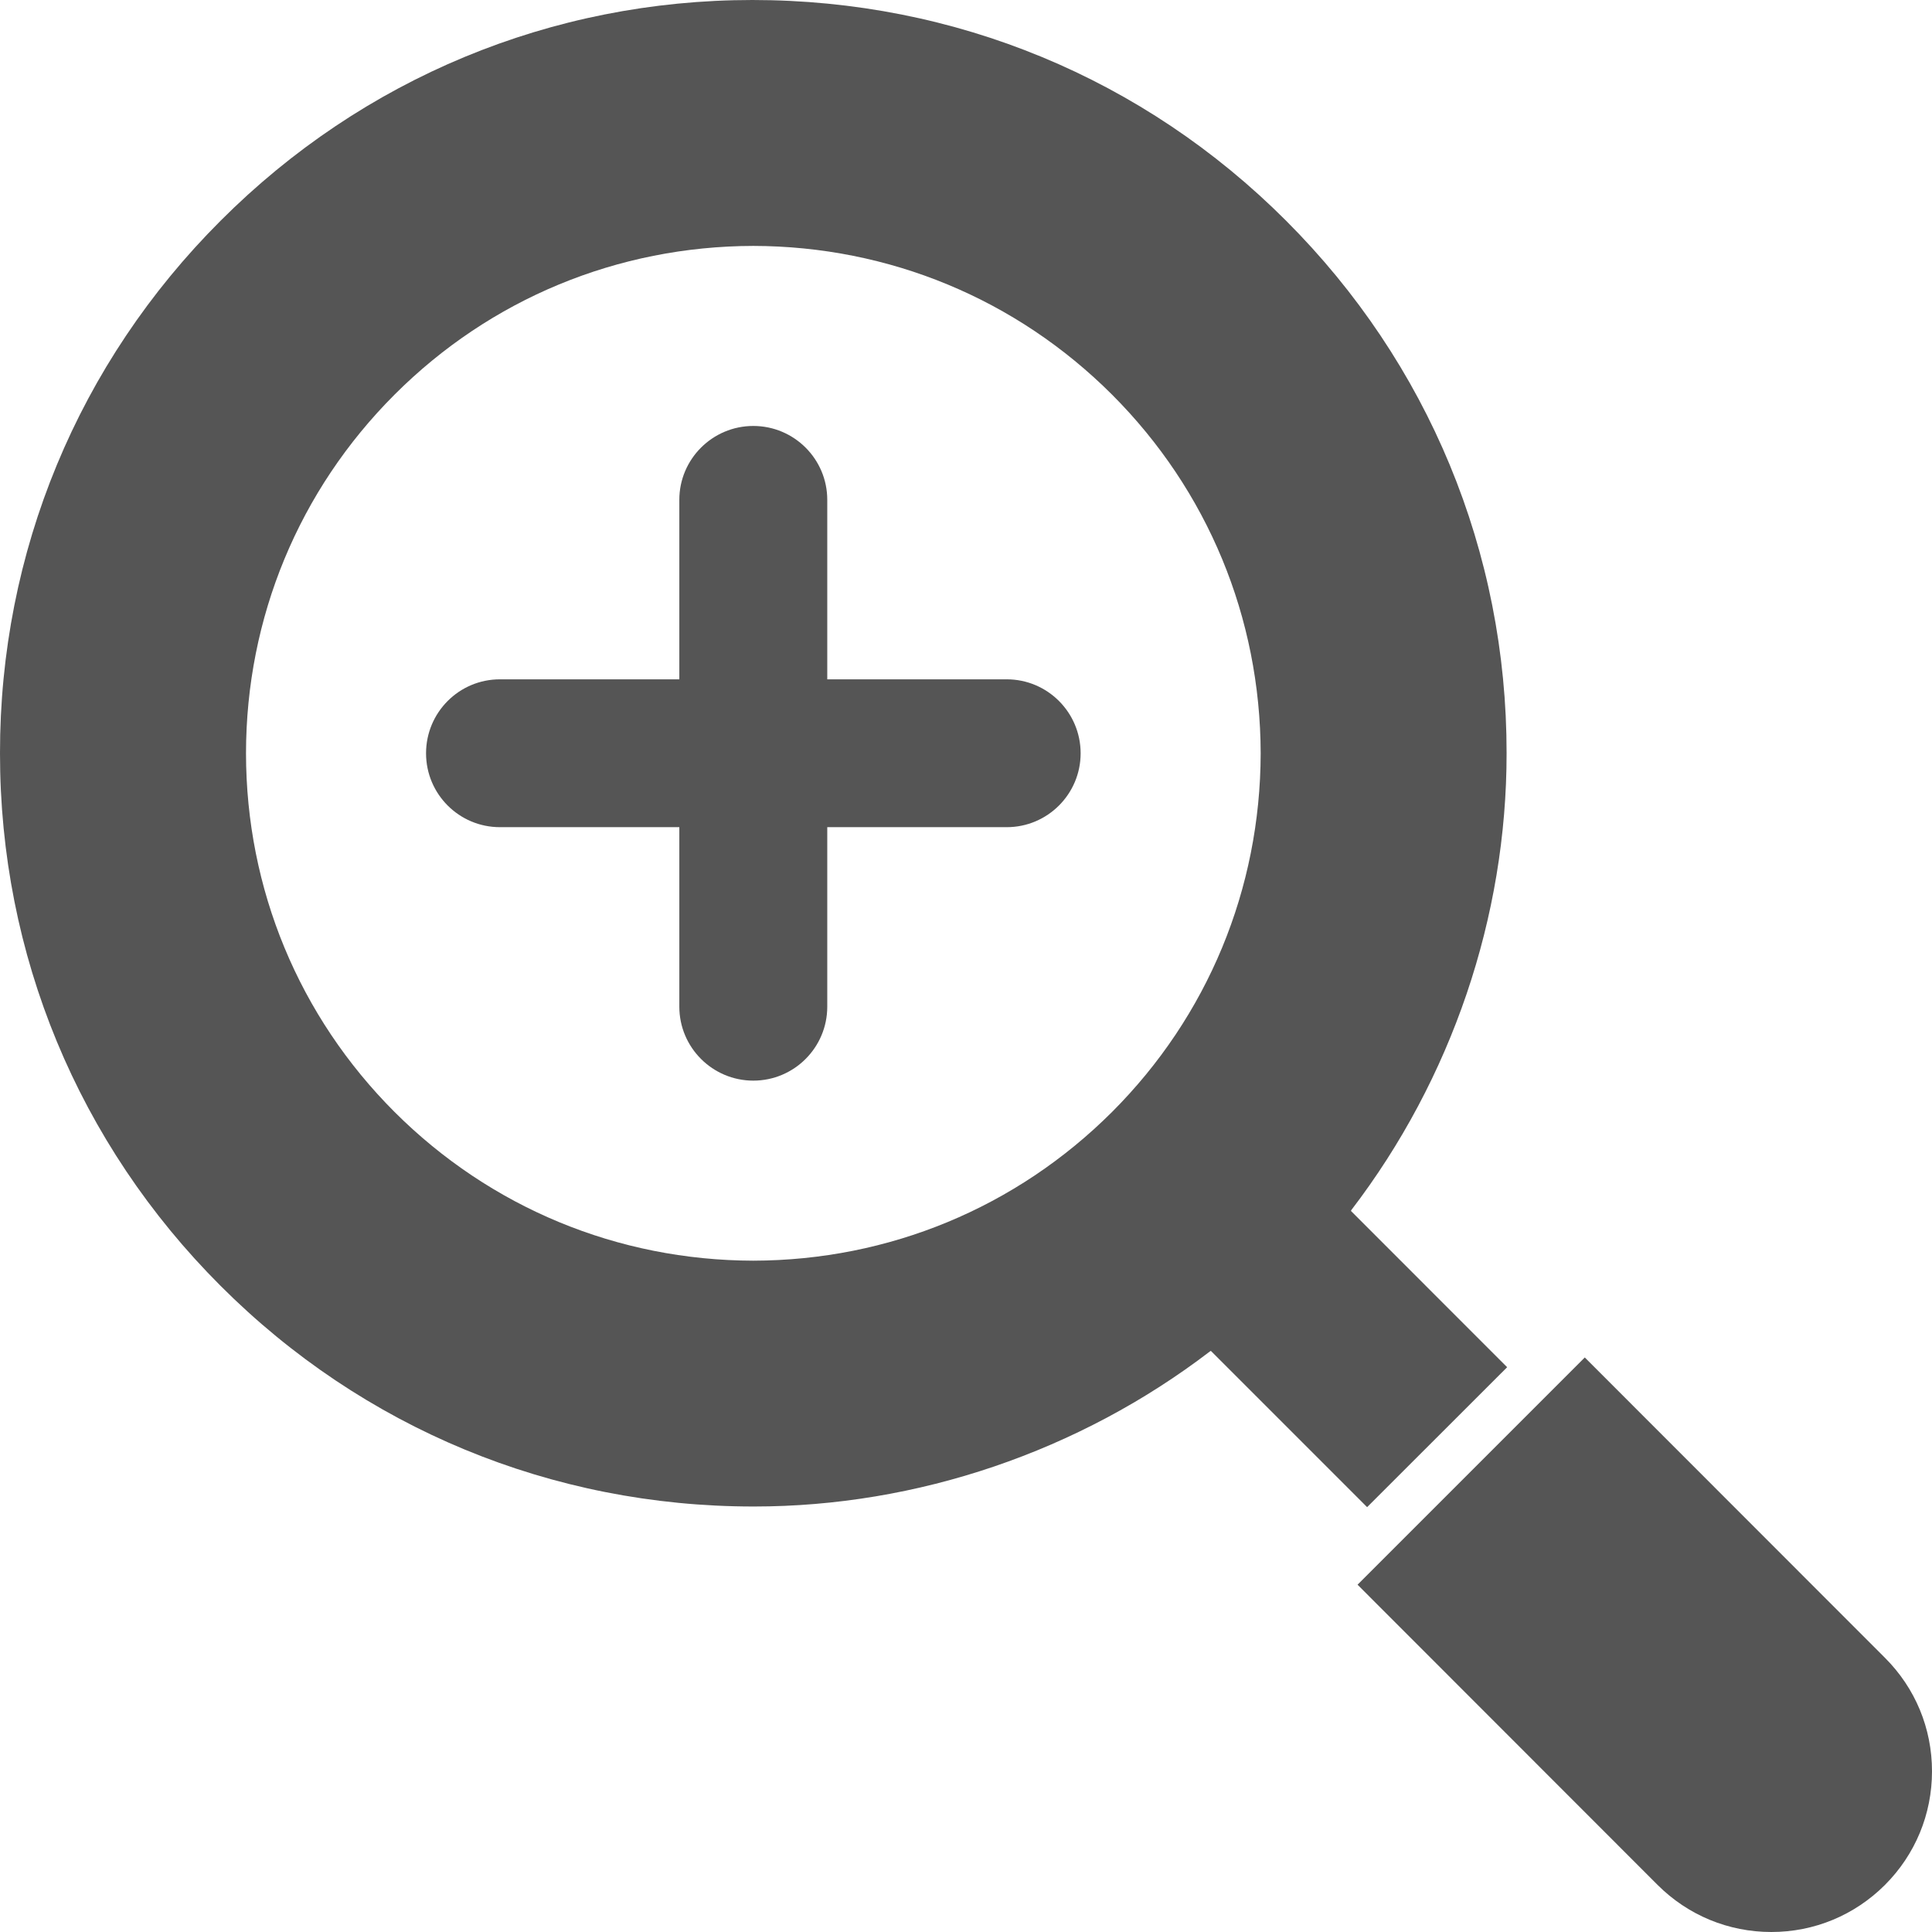
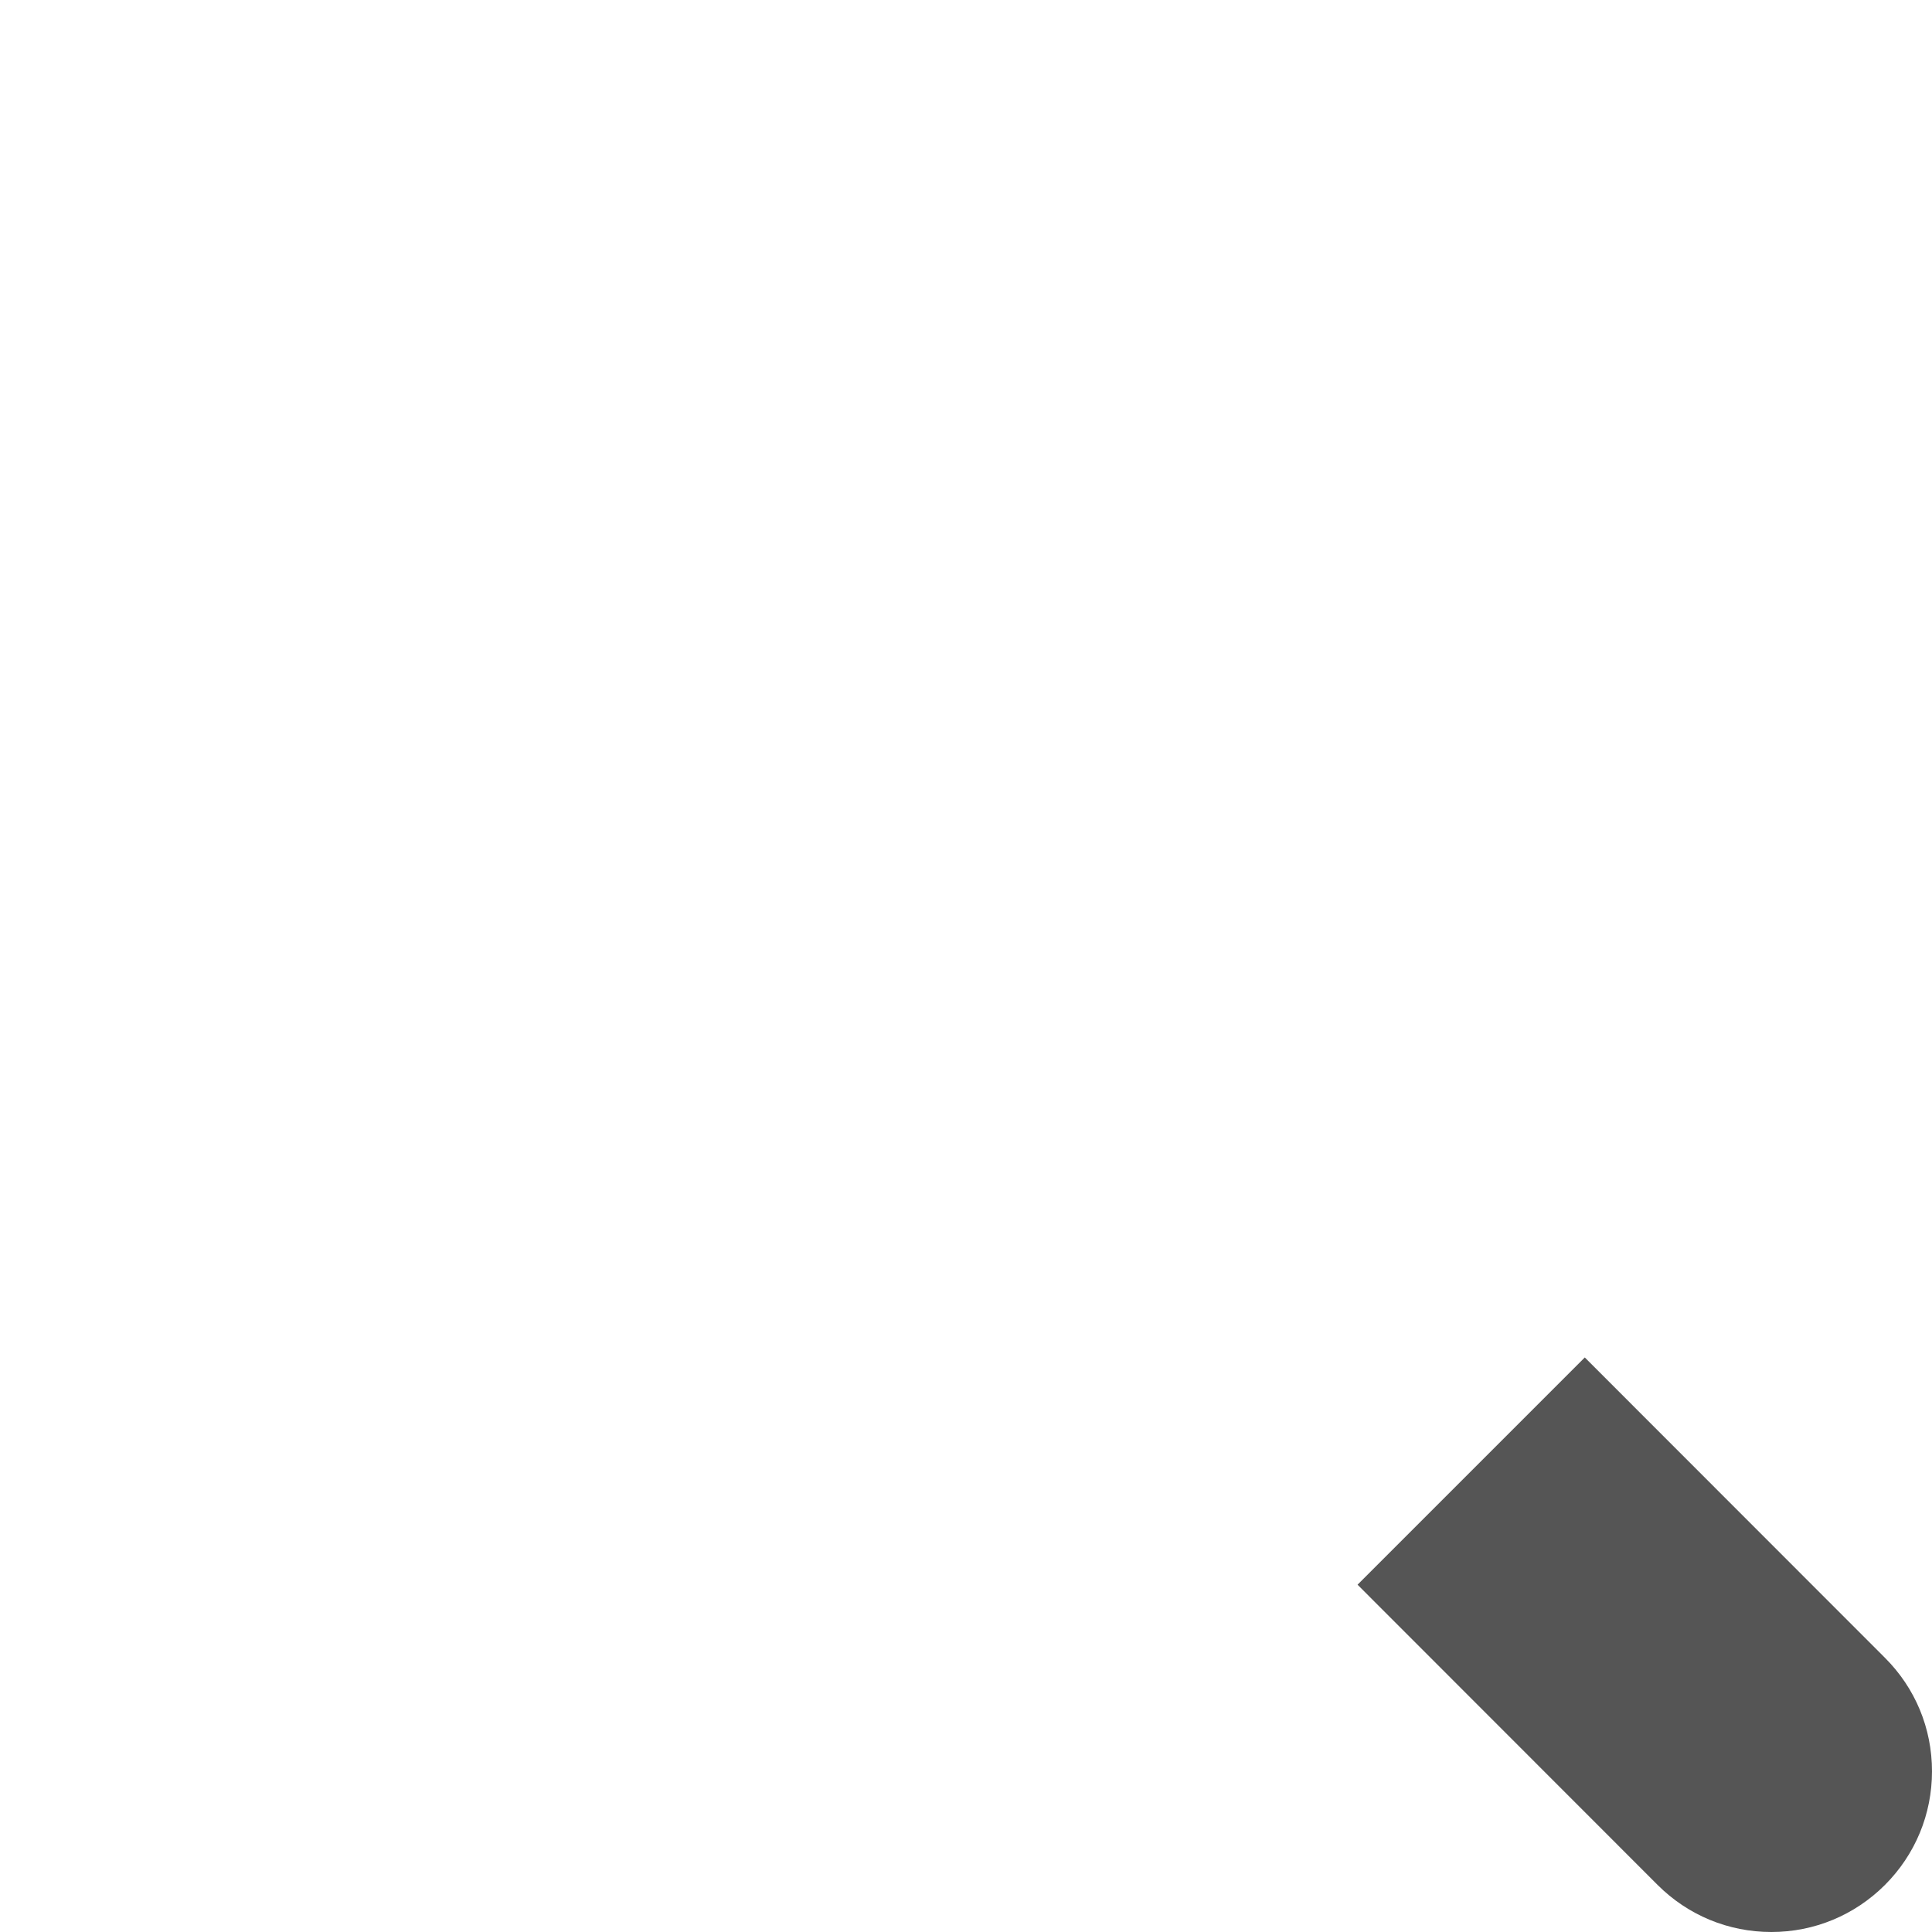
<svg xmlns="http://www.w3.org/2000/svg" width="21" height="21" viewBox="0 0 21 21" fill="none">
  <path d="M20.488 18.019L17.226 14.755L14.756 17.225L18.018 20.489C18.348 20.818 18.787 21 19.254 21C19.72 21 20.158 20.818 20.488 20.489C20.818 20.159 21 19.72 21 19.253C21 18.786 20.818 18.348 20.488 18.019Z" fill="#555555" />
-   <path d="M16.382 14.861L14.684 13.162C14.687 13.158 14.687 13.155 14.689 13.152C15.779 11.728 16.377 9.966 16.376 8.188C16.378 6.002 15.526 3.945 13.978 2.398C12.433 0.852 10.38 0 8.178 0C5.996 0 3.944 0.852 2.399 2.398C0.85 3.945 -0.002 6.002 0 8.188C-0.001 10.374 0.85 12.43 2.398 13.977C3.944 15.524 5.998 16.375 8.189 16.375H8.197C9.97 16.375 11.73 15.777 13.152 14.689C13.156 14.686 13.159 14.685 13.162 14.684L14.86 16.382L16.382 14.861ZM12.087 12.087C11.046 13.126 9.662 13.7 8.188 13.703C6.714 13.7 5.33 13.126 4.289 12.087C3.249 11.047 2.675 9.662 2.674 8.188C2.675 6.714 3.249 5.329 4.289 4.289C5.329 3.249 6.714 2.676 8.188 2.673C8.188 2.672 8.189 2.673 8.189 2.673C9.662 2.676 11.046 3.249 12.087 4.289C13.127 5.329 13.7 6.714 13.703 8.189C13.7 9.662 13.127 11.047 12.087 12.087Z" fill="#555555" />
-   <path d="M10.943 7.384H8.992V5.433C8.992 4.99 8.632 4.63 8.188 4.63C7.745 4.63 7.384 4.99 7.384 5.433V7.384H5.434C4.99 7.384 4.631 7.744 4.631 8.188C4.631 8.631 4.99 8.991 5.434 8.991H7.384V10.942C7.384 11.386 7.745 11.746 8.188 11.746C8.632 11.746 8.992 11.386 8.992 10.942V8.991H10.943C11.386 8.991 11.746 8.631 11.746 8.188C11.746 7.744 11.386 7.384 10.943 7.384Z" fill="#555555" />
</svg>